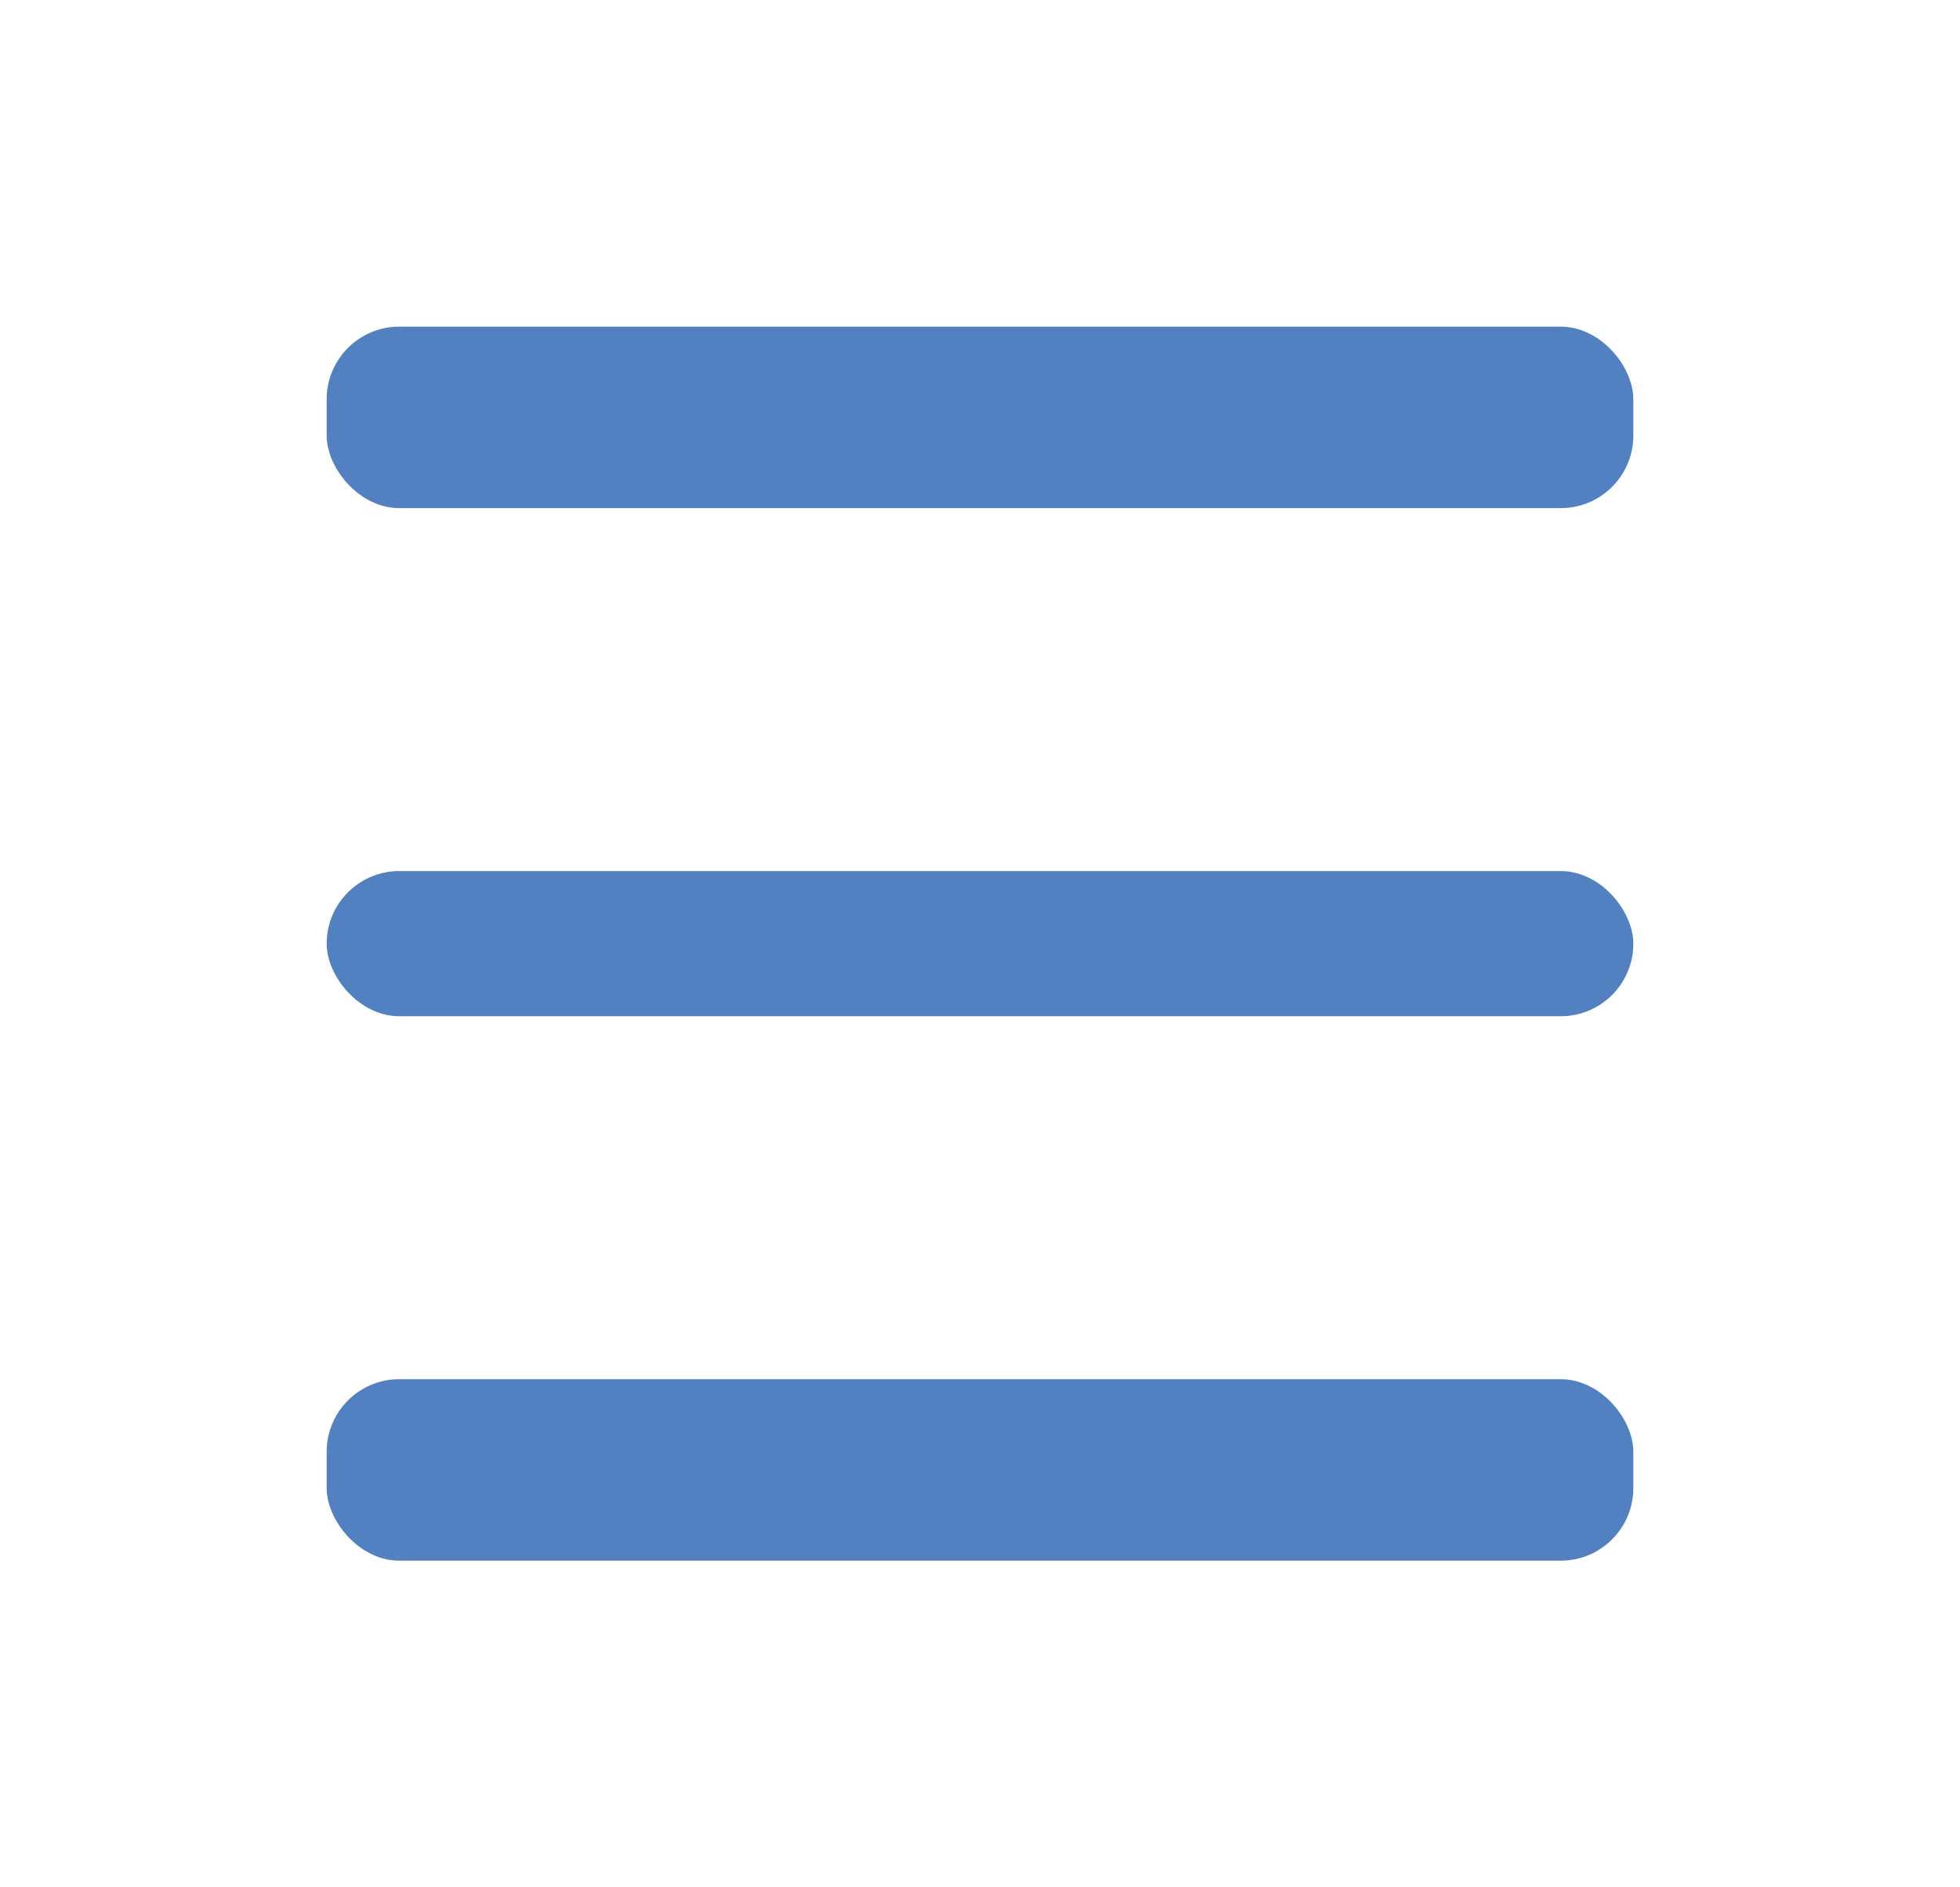
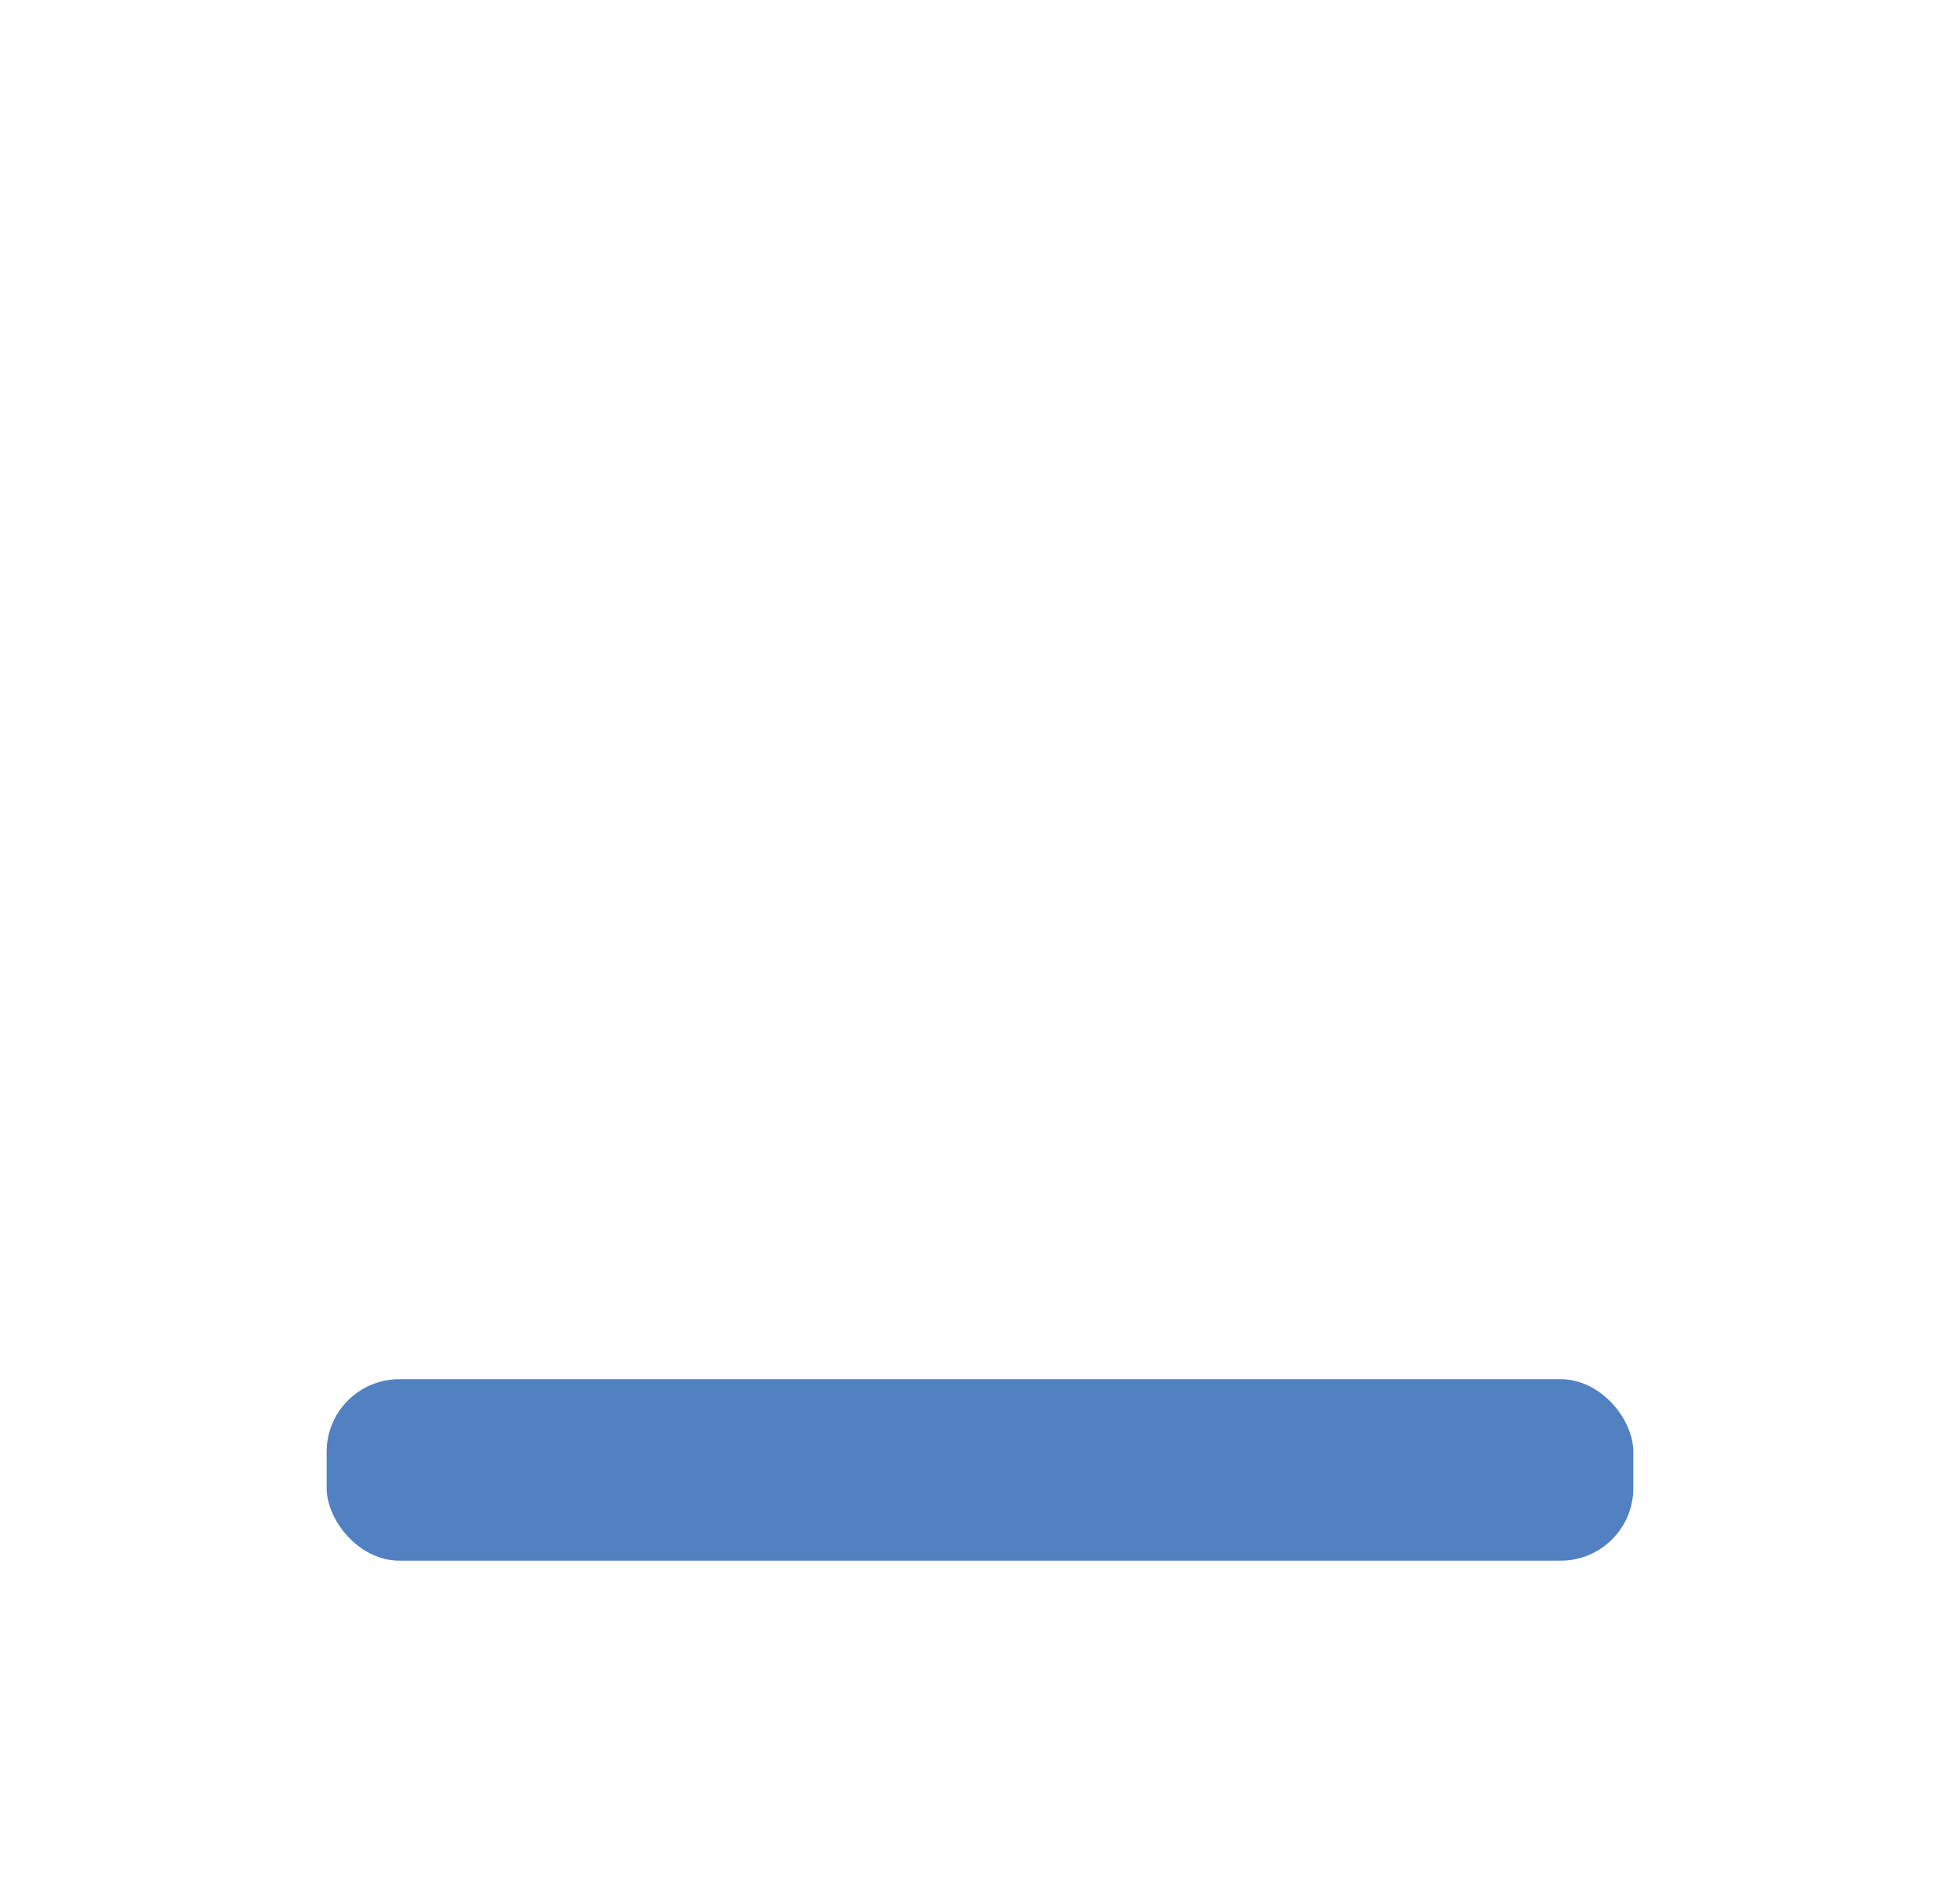
<svg xmlns="http://www.w3.org/2000/svg" width="54" height="52" viewBox="0 0 54 52">
  <defs>
    <filter id="Rectangle_1094" width="54" height="23" x="0" y="0" filterUnits="userSpaceOnUse">
      <feOffset dy="3" />
      <feGaussianBlur result="blur" stdDeviation="3" />
      <feFlood flood-opacity=".161" />
      <feComposite in2="blur" operator="in" />
      <feComposite in="SourceGraphic" />
    </filter>
    <filter id="Rectangle_1095" width="54" height="22" x="0" y="15" filterUnits="userSpaceOnUse">
      <feOffset dy="3" />
      <feGaussianBlur result="blur-2" stdDeviation="3" />
      <feFlood flood-opacity=".161" />
      <feComposite in2="blur-2" operator="in" />
      <feComposite in="SourceGraphic" />
    </filter>
    <filter id="Rectangle_1096" width="54" height="23" x="0" y="29" filterUnits="userSpaceOnUse">
      <feOffset dy="3" />
      <feGaussianBlur result="blur-3" stdDeviation="3" />
      <feFlood flood-opacity=".161" />
      <feComposite in2="blur-3" operator="in" />
      <feComposite in="SourceGraphic" />
    </filter>
    <style>
            .cls-1{fill:#5281c2}
        </style>
  </defs>
  <g id="Juice_Hamburger_Menu">
    <g filter="url(#Rectangle_1094)" transform="translate(9 6) translate(-9 -6)">
-       <rect id="Rectangle_1094-2" width="36" height="5" class="cls-1" rx="2" transform="translate(9 6)" />
-     </g>
+       </g>
    <g filter="url(#Rectangle_1095)" transform="translate(9 6) translate(-9 -6)">
-       <rect id="Rectangle_1095-2" width="36" height="4" class="cls-1" rx="2" transform="translate(9 21)" />
-     </g>
+       </g>
    <g filter="url(#Rectangle_1096)" transform="translate(9 6) translate(-9 -6)">
      <rect id="Rectangle_1096-2" width="36" height="5" class="cls-1" rx="2" transform="translate(9 35)" />
    </g>
  </g>
</svg>